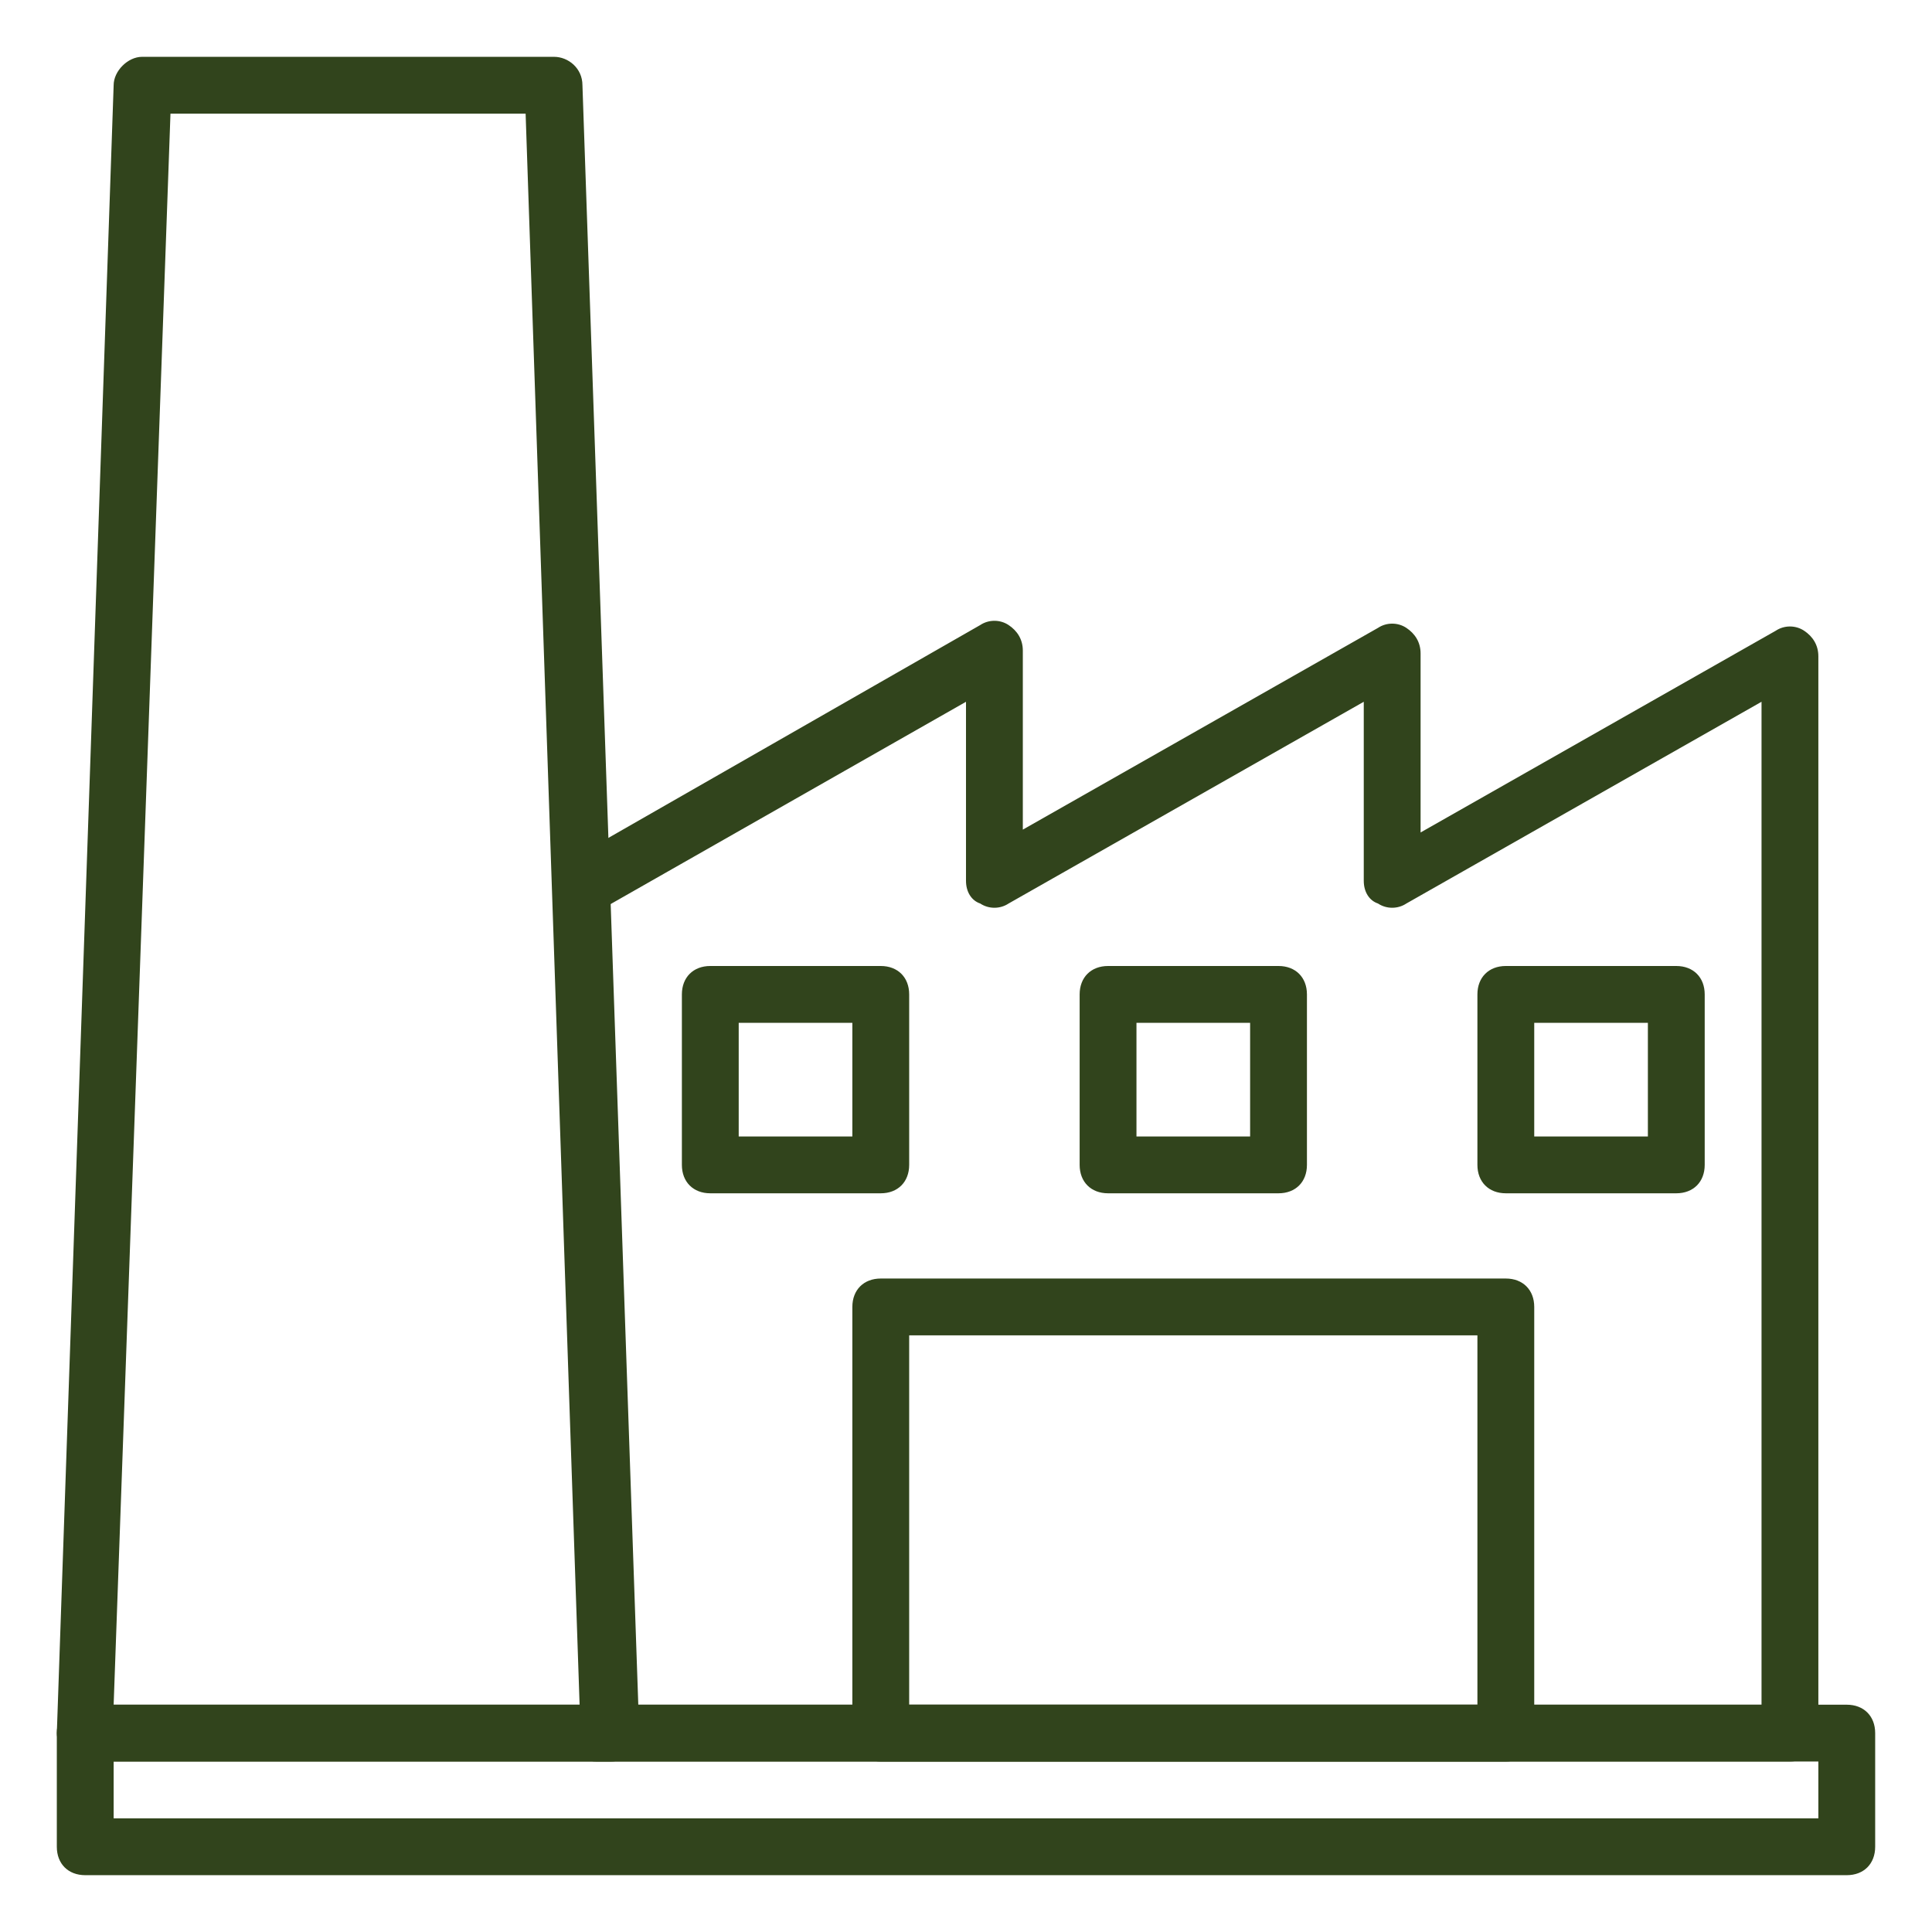
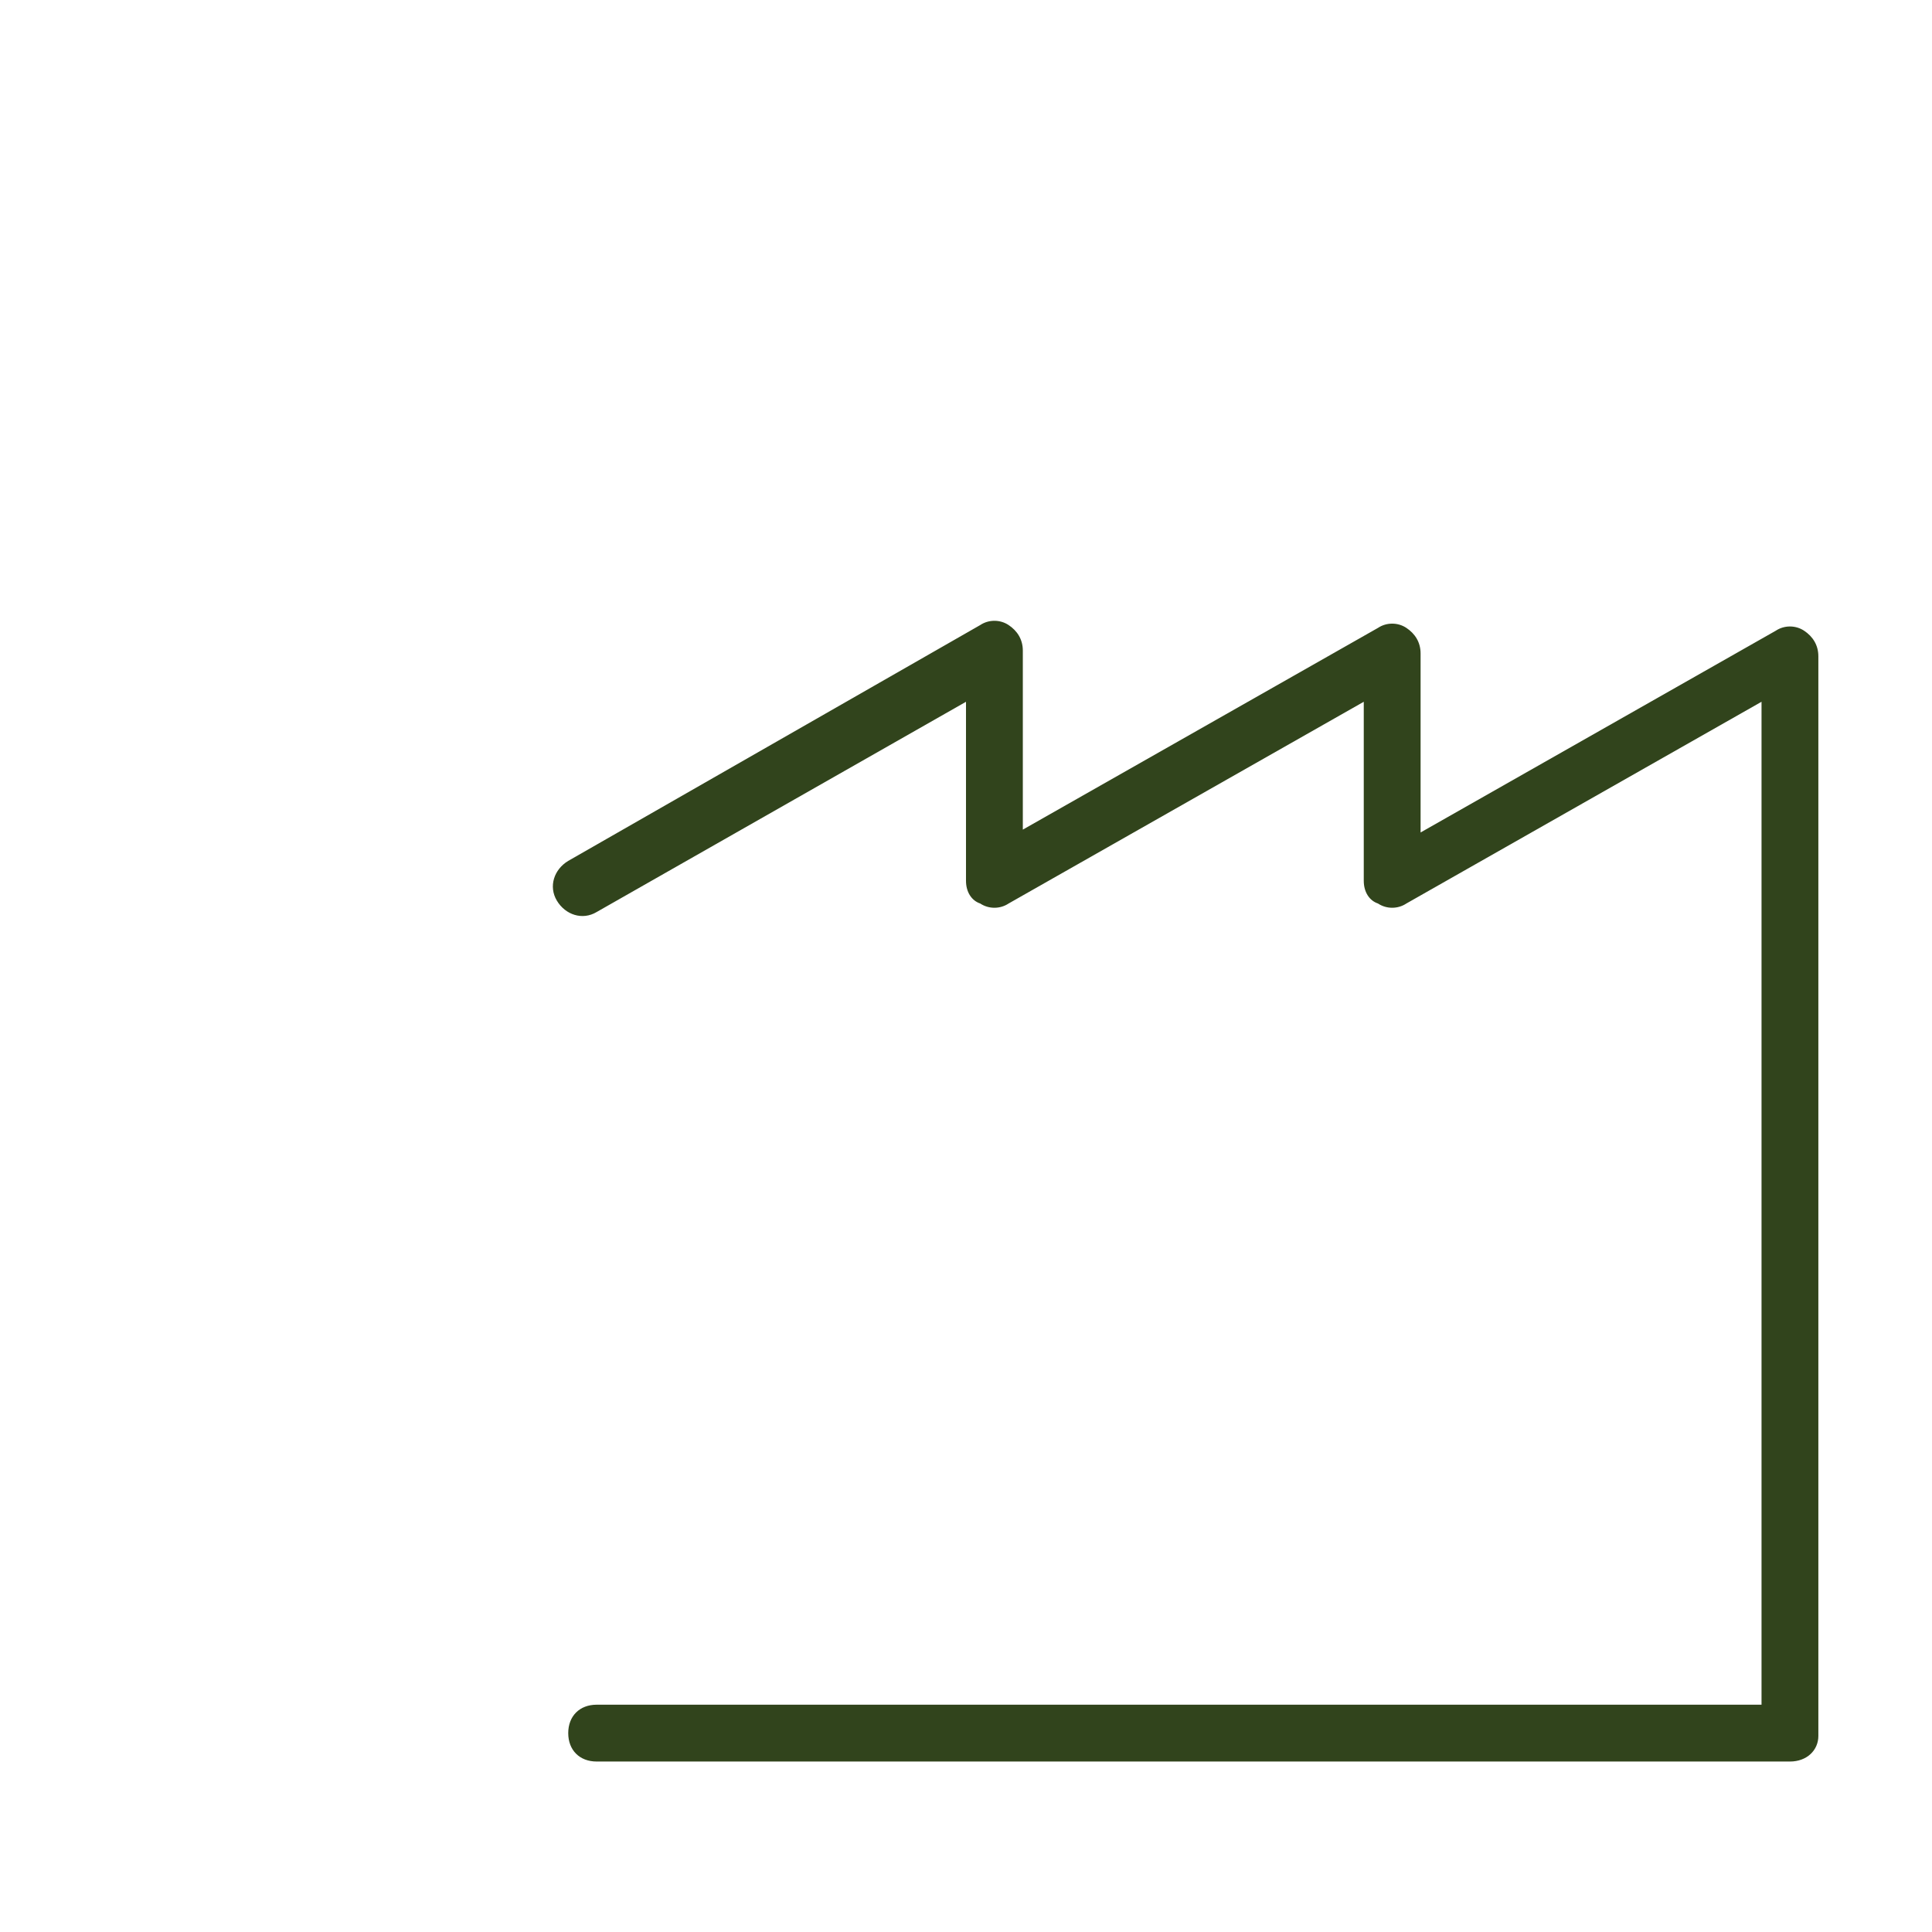
<svg xmlns="http://www.w3.org/2000/svg" id="Layer_1" version="1.1" viewBox="0 0 68 68" xml:space="preserve" enable-background="new 0 0 68 68">
-   <path d="M65 66H3c-.6 0-1-.4-1-1v-4c0-.6.4-1 1-1h62c.6 0 1 .4 1 1v4c0 .6-.4 1-1 1zM4 64h60v-2H4v2z" fill="#31441c" class="fill-000000" />
  <path d="M63 62H21c-.6 0-1-.4-1-1s.4-1 1-1h41V24.7l-12.5 7.1c-.3.2-.7.2-1 0-.3-.1-.5-.4-.5-.8v-6.3l-12.5 7.1c-.3.2-.7.2-1 0-.3-.1-.5-.4-.5-.8v-6.3l-13 7.4c-.5.3-1.1.1-1.4-.4-.3-.5-.1-1.1.4-1.4L34.5 22c.3-.2.7-.2 1 0 .3.2.5.5.5.9v6.3l12.5-7.1c.3-.2.7-.2 1 0 .3.2.5.5.5.9v6.3l12.5-7.1c.3-.2.7-.2 1 0 .3.2.5.5.5.9v38c0 .5-.4.9-1 .9z" fill="#31441c" class="fill-000000" />
-   <path d="M21.5 62H3c-.3 0-.5-.1-.7-.3-.2-.2-.3-.5-.3-.7L4 3c0-.5.5-1 1-1h14.5c.5 0 1 .4 1 1l2 58c0 .3-.1.5-.3.7-.2.2-.4.3-.7.3zM4 60h16.4L18.5 4H6L4 60zM53 62H31c-.6 0-1-.4-1-1V46c0-.6.4-1 1-1h22c.6 0 1 .4 1 1v15c0 .6-.4 1-1 1zm-21-2h20V47H32v13zM31 42h-6c-.6 0-1-.4-1-1v-6c0-.6.4-1 1-1h6c.6 0 1 .4 1 1v6c0 .6-.4 1-1 1zm-5-2h4v-4h-4v4zM45 42h-6c-.6 0-1-.4-1-1v-6c0-.6.4-1 1-1h6c.6 0 1 .4 1 1v6c0 .6-.4 1-1 1zm-5-2h4v-4h-4v4zM59 42h-6c-.6 0-1-.4-1-1v-6c0-.6.4-1 1-1h6c.6 0 1 .4 1 1v6c0 .6-.4 1-1 1zm-5-2h4v-4h-4v4z" fill="#31441c" class="fill-000000" />
</svg>